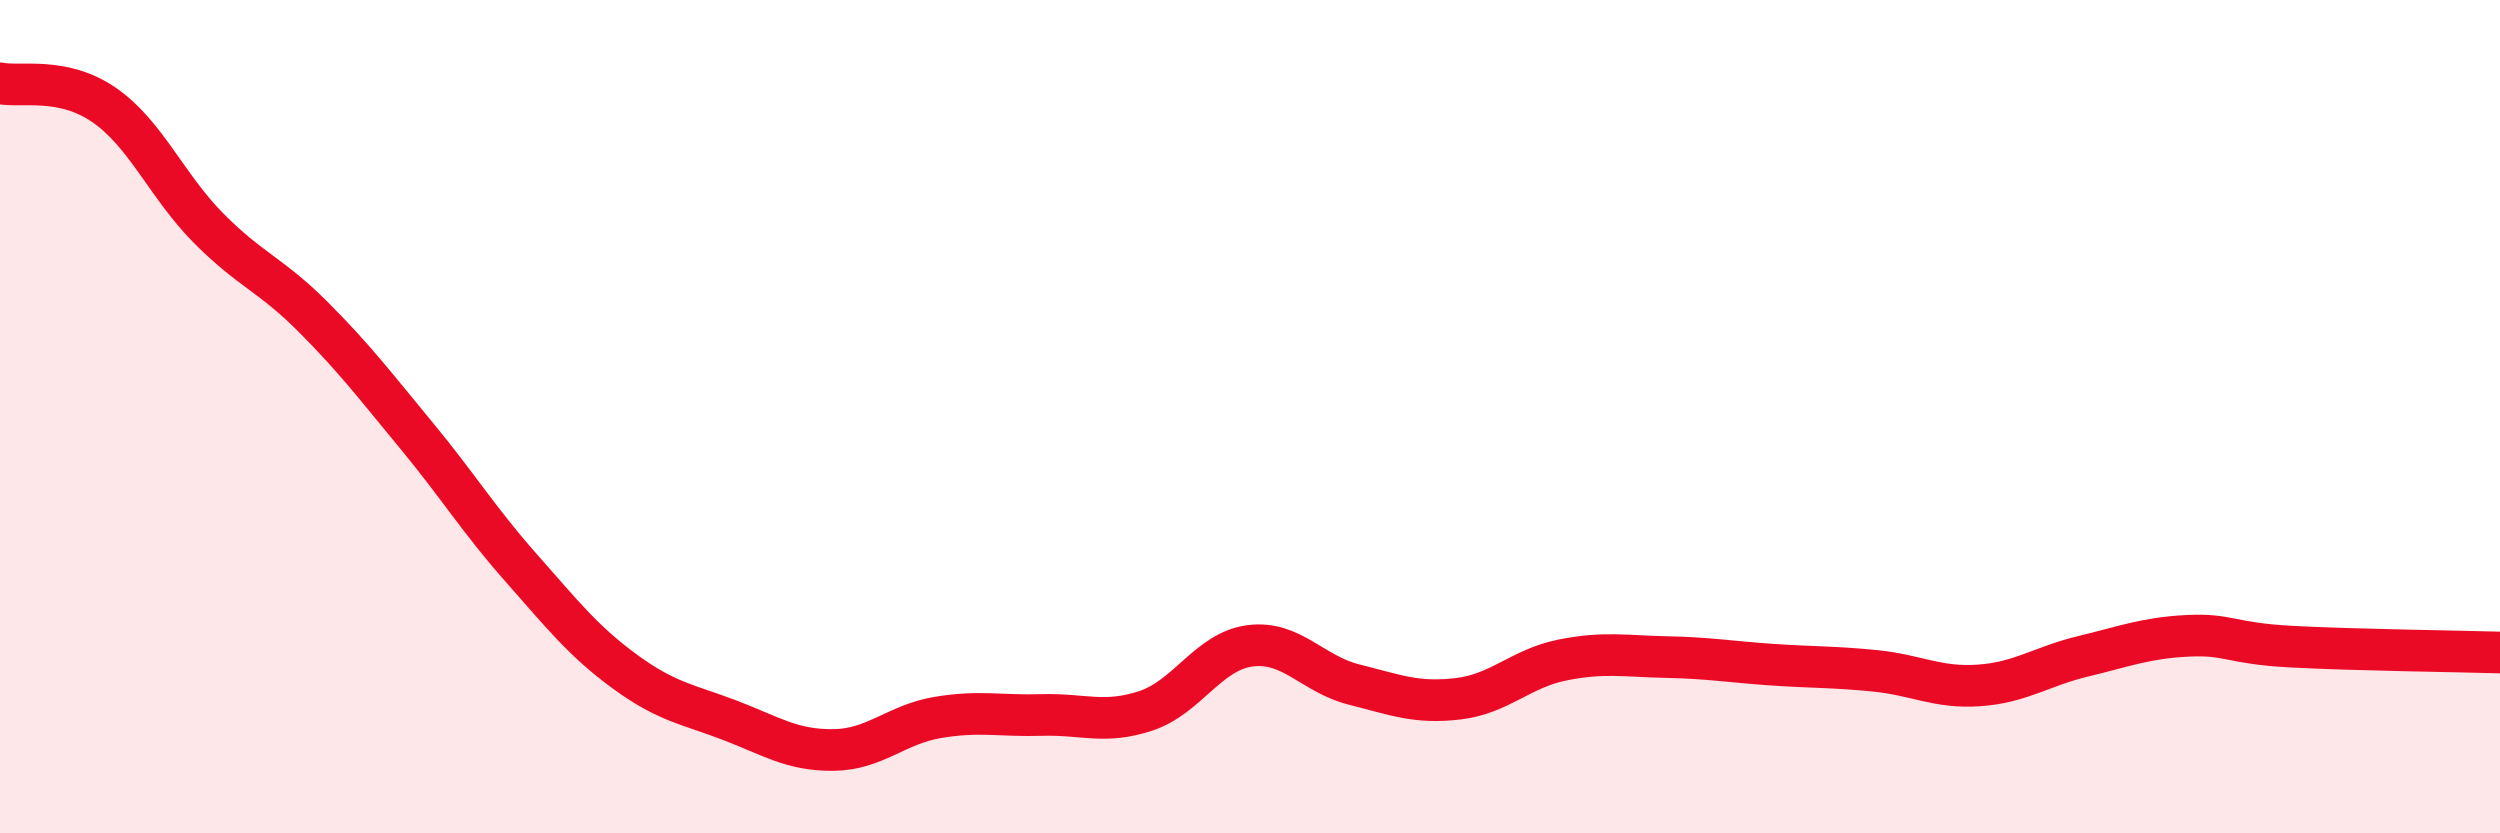
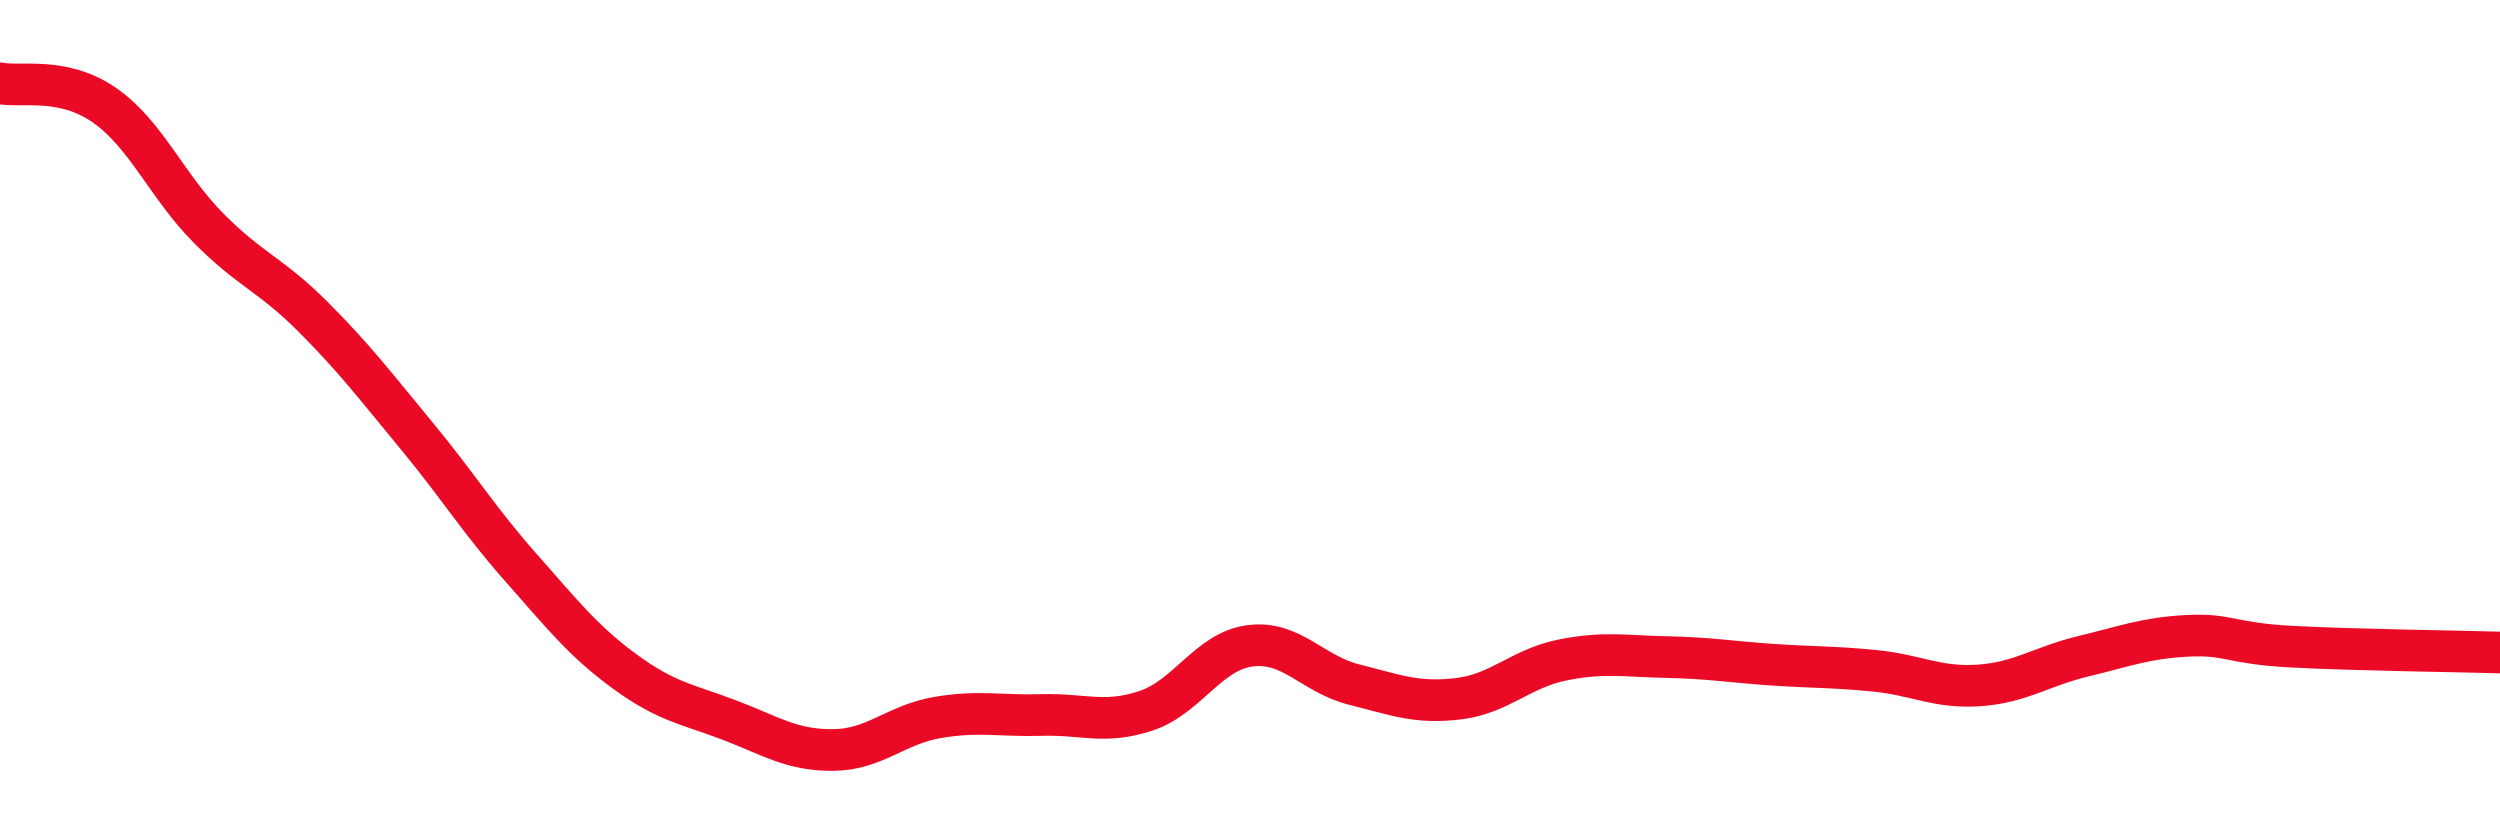
<svg xmlns="http://www.w3.org/2000/svg" width="60" height="20" viewBox="0 0 60 20">
-   <path d="M 0,2 C 0.5,2.1 1.5,1.83 2.5,2.52 C 3.5,3.21 4,4.46 5,5.47 C 6,6.48 6.5,6.59 7.5,7.59 C 8.5,8.59 9,9.25 10,10.46 C 11,11.67 11.5,12.49 12.5,13.62 C 13.5,14.75 14,15.39 15,16.12 C 16,16.85 16.5,16.9 17.5,17.28 C 18.5,17.66 19,18.01 20,18 C 21,17.99 21.5,17.39 22.5,17.22 C 23.5,17.05 24,17.19 25,17.16 C 26,17.13 26.5,17.39 27.5,17.06 C 28.5,16.73 29,15.63 30,15.5 C 31,15.37 31.5,16.18 32.5,16.43 C 33.5,16.68 34,16.89 35,16.77 C 36,16.65 36.5,16.04 37.5,15.84 C 38.5,15.64 39,15.75 40,15.77 C 41,15.79 41.5,15.88 42.5,15.95 C 43.5,16.02 44,16 45,16.1 C 46,16.2 46.5,16.52 47.5,16.45 C 48.5,16.38 49,15.99 50,15.75 C 51,15.51 51.5,15.31 52.5,15.26 C 53.5,15.21 53.5,15.44 55,15.52 C 56.5,15.6 59,15.63 60,15.66L60 20L0 20Z" fill="#EB0A25" opacity="0.1" stroke-linecap="round" stroke-linejoin="round" />
  <path d="M 0,2 C 0.5,2.1 1.5,1.83 2.5,2.52 C 3.5,3.21 4,4.46 5,5.47 C 6,6.48 6.5,6.59 7.5,7.59 C 8.5,8.59 9,9.25 10,10.46 C 11,11.67 11.5,12.49 12.5,13.62 C 13.5,14.75 14,15.39 15,16.12 C 16,16.85 16.5,16.9 17.5,17.28 C 18.5,17.66 19,18.01 20,18 C 21,17.99 21.5,17.39 22.5,17.22 C 23.5,17.05 24,17.19 25,17.16 C 26,17.13 26.5,17.39 27.5,17.06 C 28.5,16.73 29,15.63 30,15.5 C 31,15.37 31.5,16.18 32.5,16.43 C 33.5,16.68 34,16.89 35,16.77 C 36,16.65 36.5,16.04 37.5,15.84 C 38.5,15.64 39,15.75 40,15.77 C 41,15.79 41.5,15.88 42.5,15.95 C 43.5,16.02 44,16 45,16.1 C 46,16.2 46.5,16.52 47.5,16.45 C 48.5,16.38 49,15.99 50,15.75 C 51,15.51 51.5,15.31 52.5,15.26 C 53.5,15.21 53.5,15.44 55,15.52 C 56.5,15.6 59,15.63 60,15.66" stroke="#EB0A25" stroke-width="1" fill="none" stroke-linecap="round" stroke-linejoin="round" />
</svg>